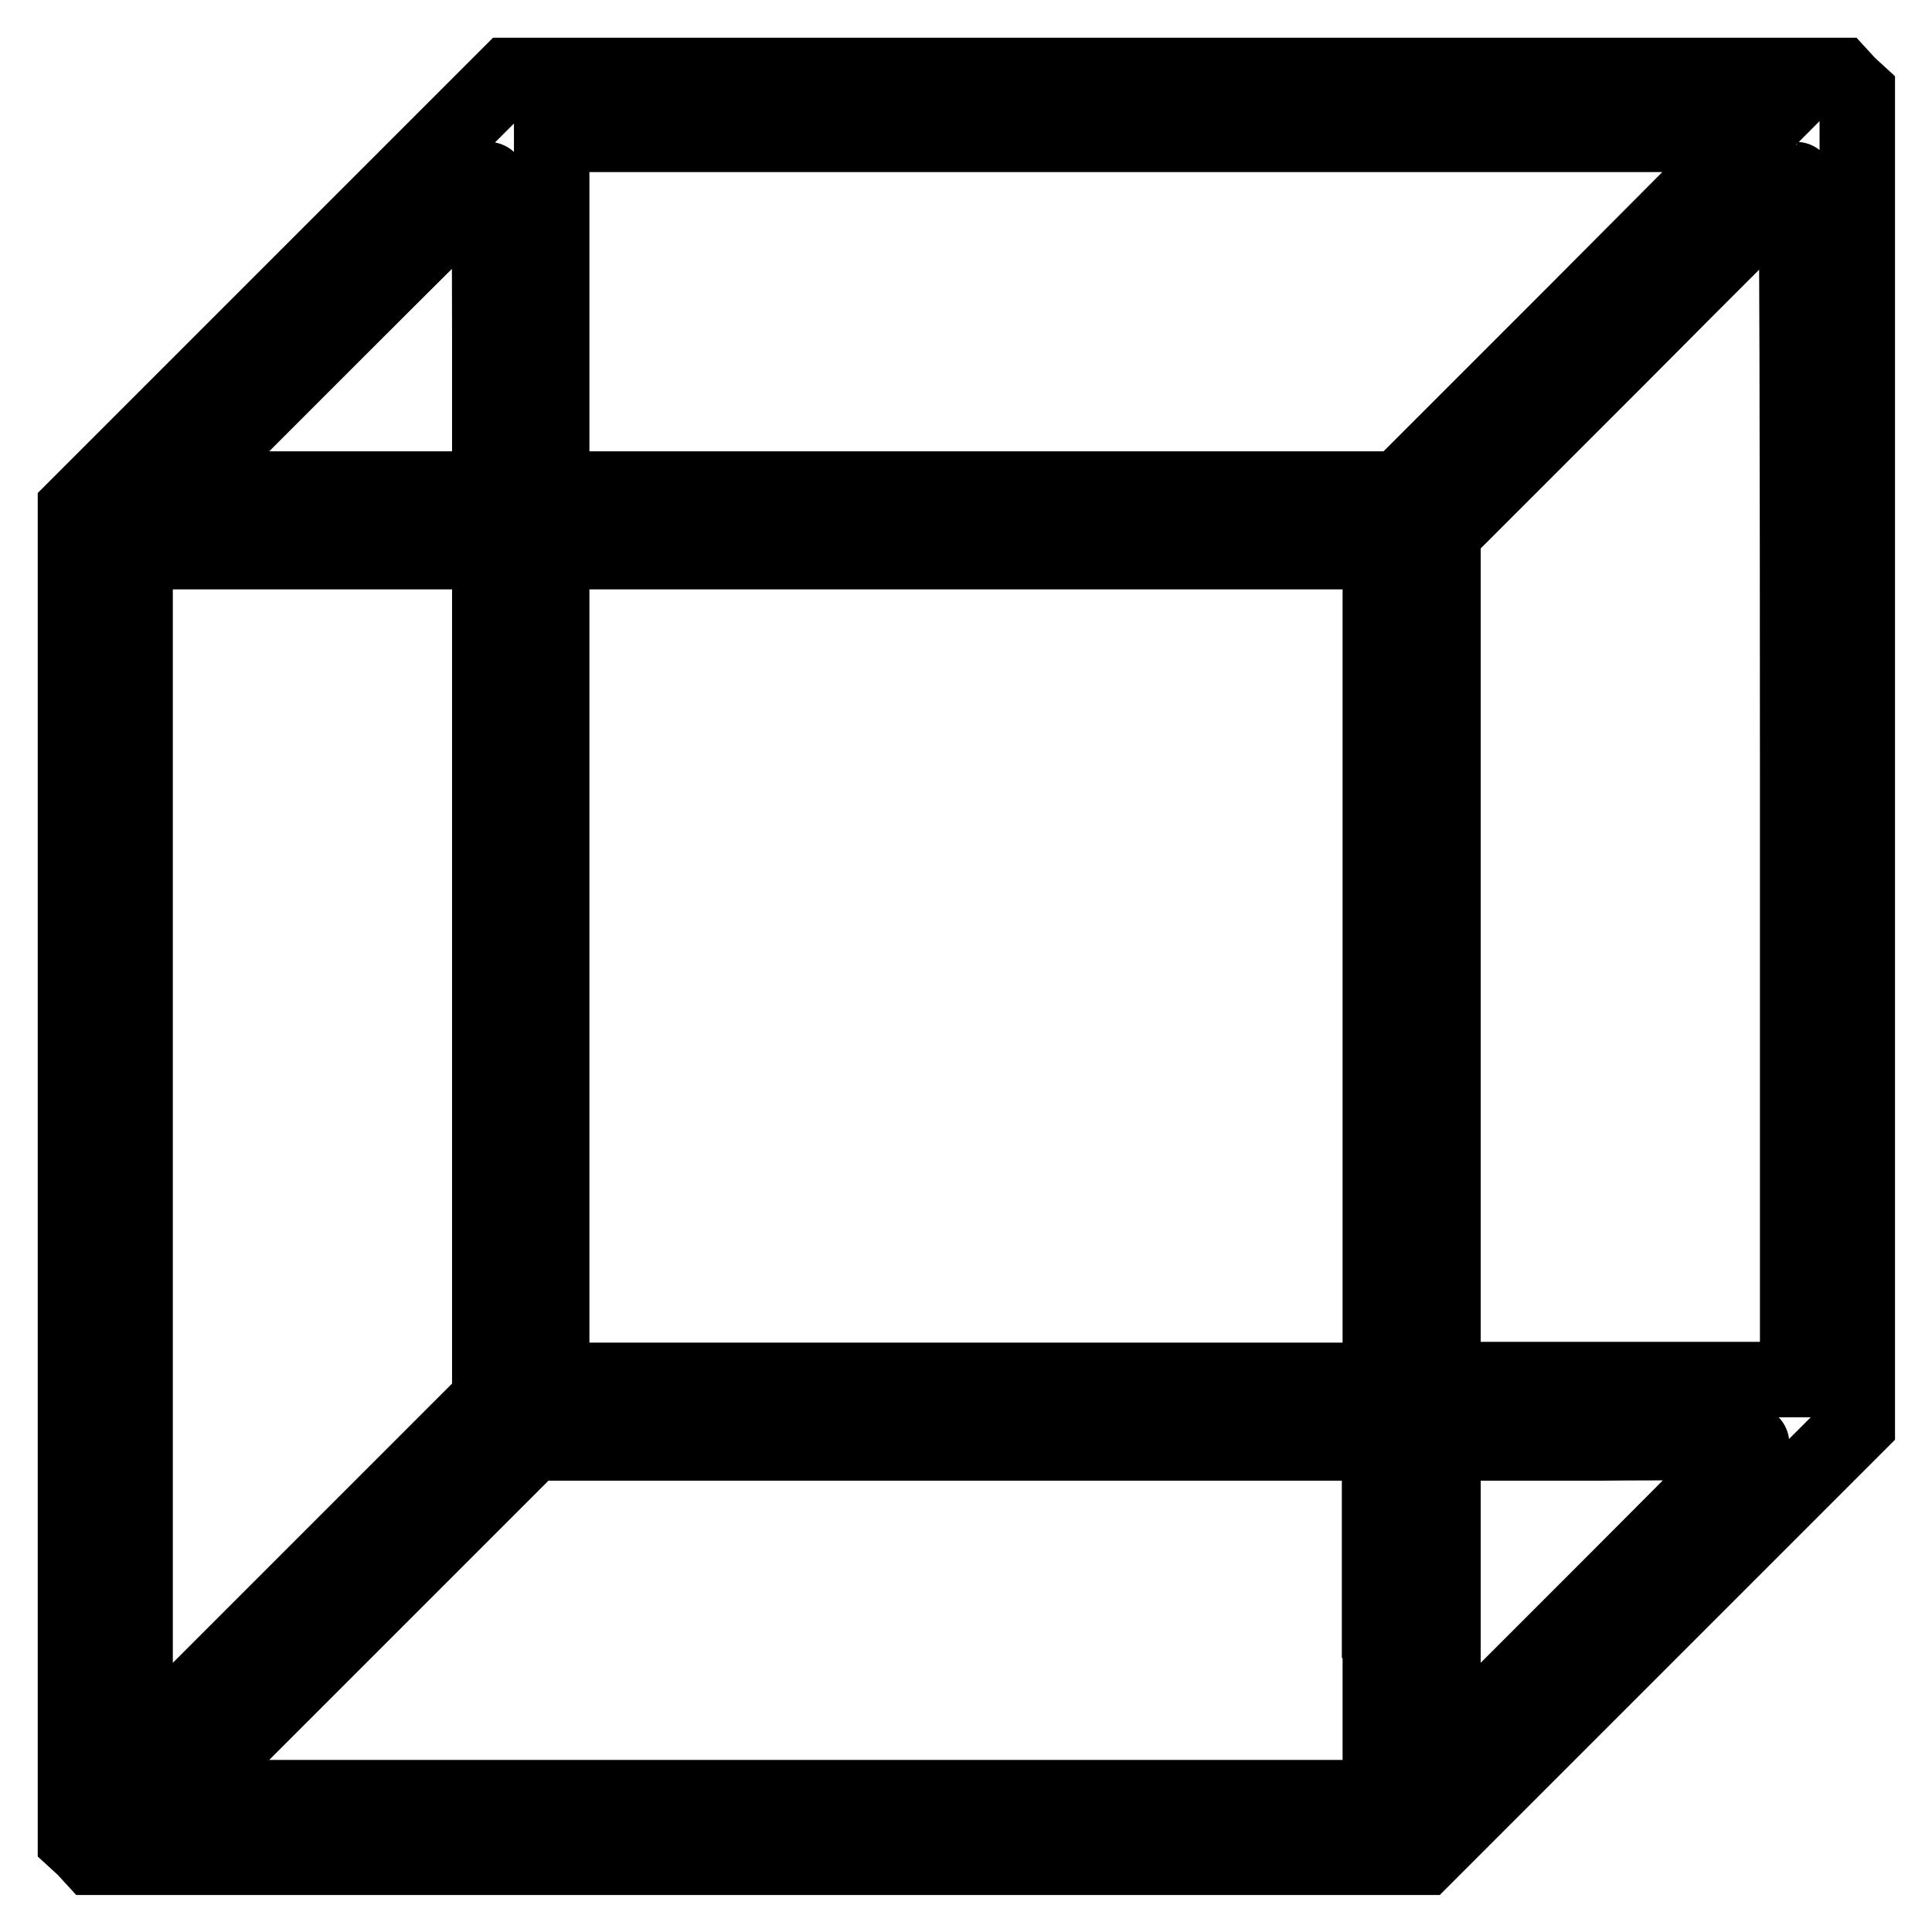
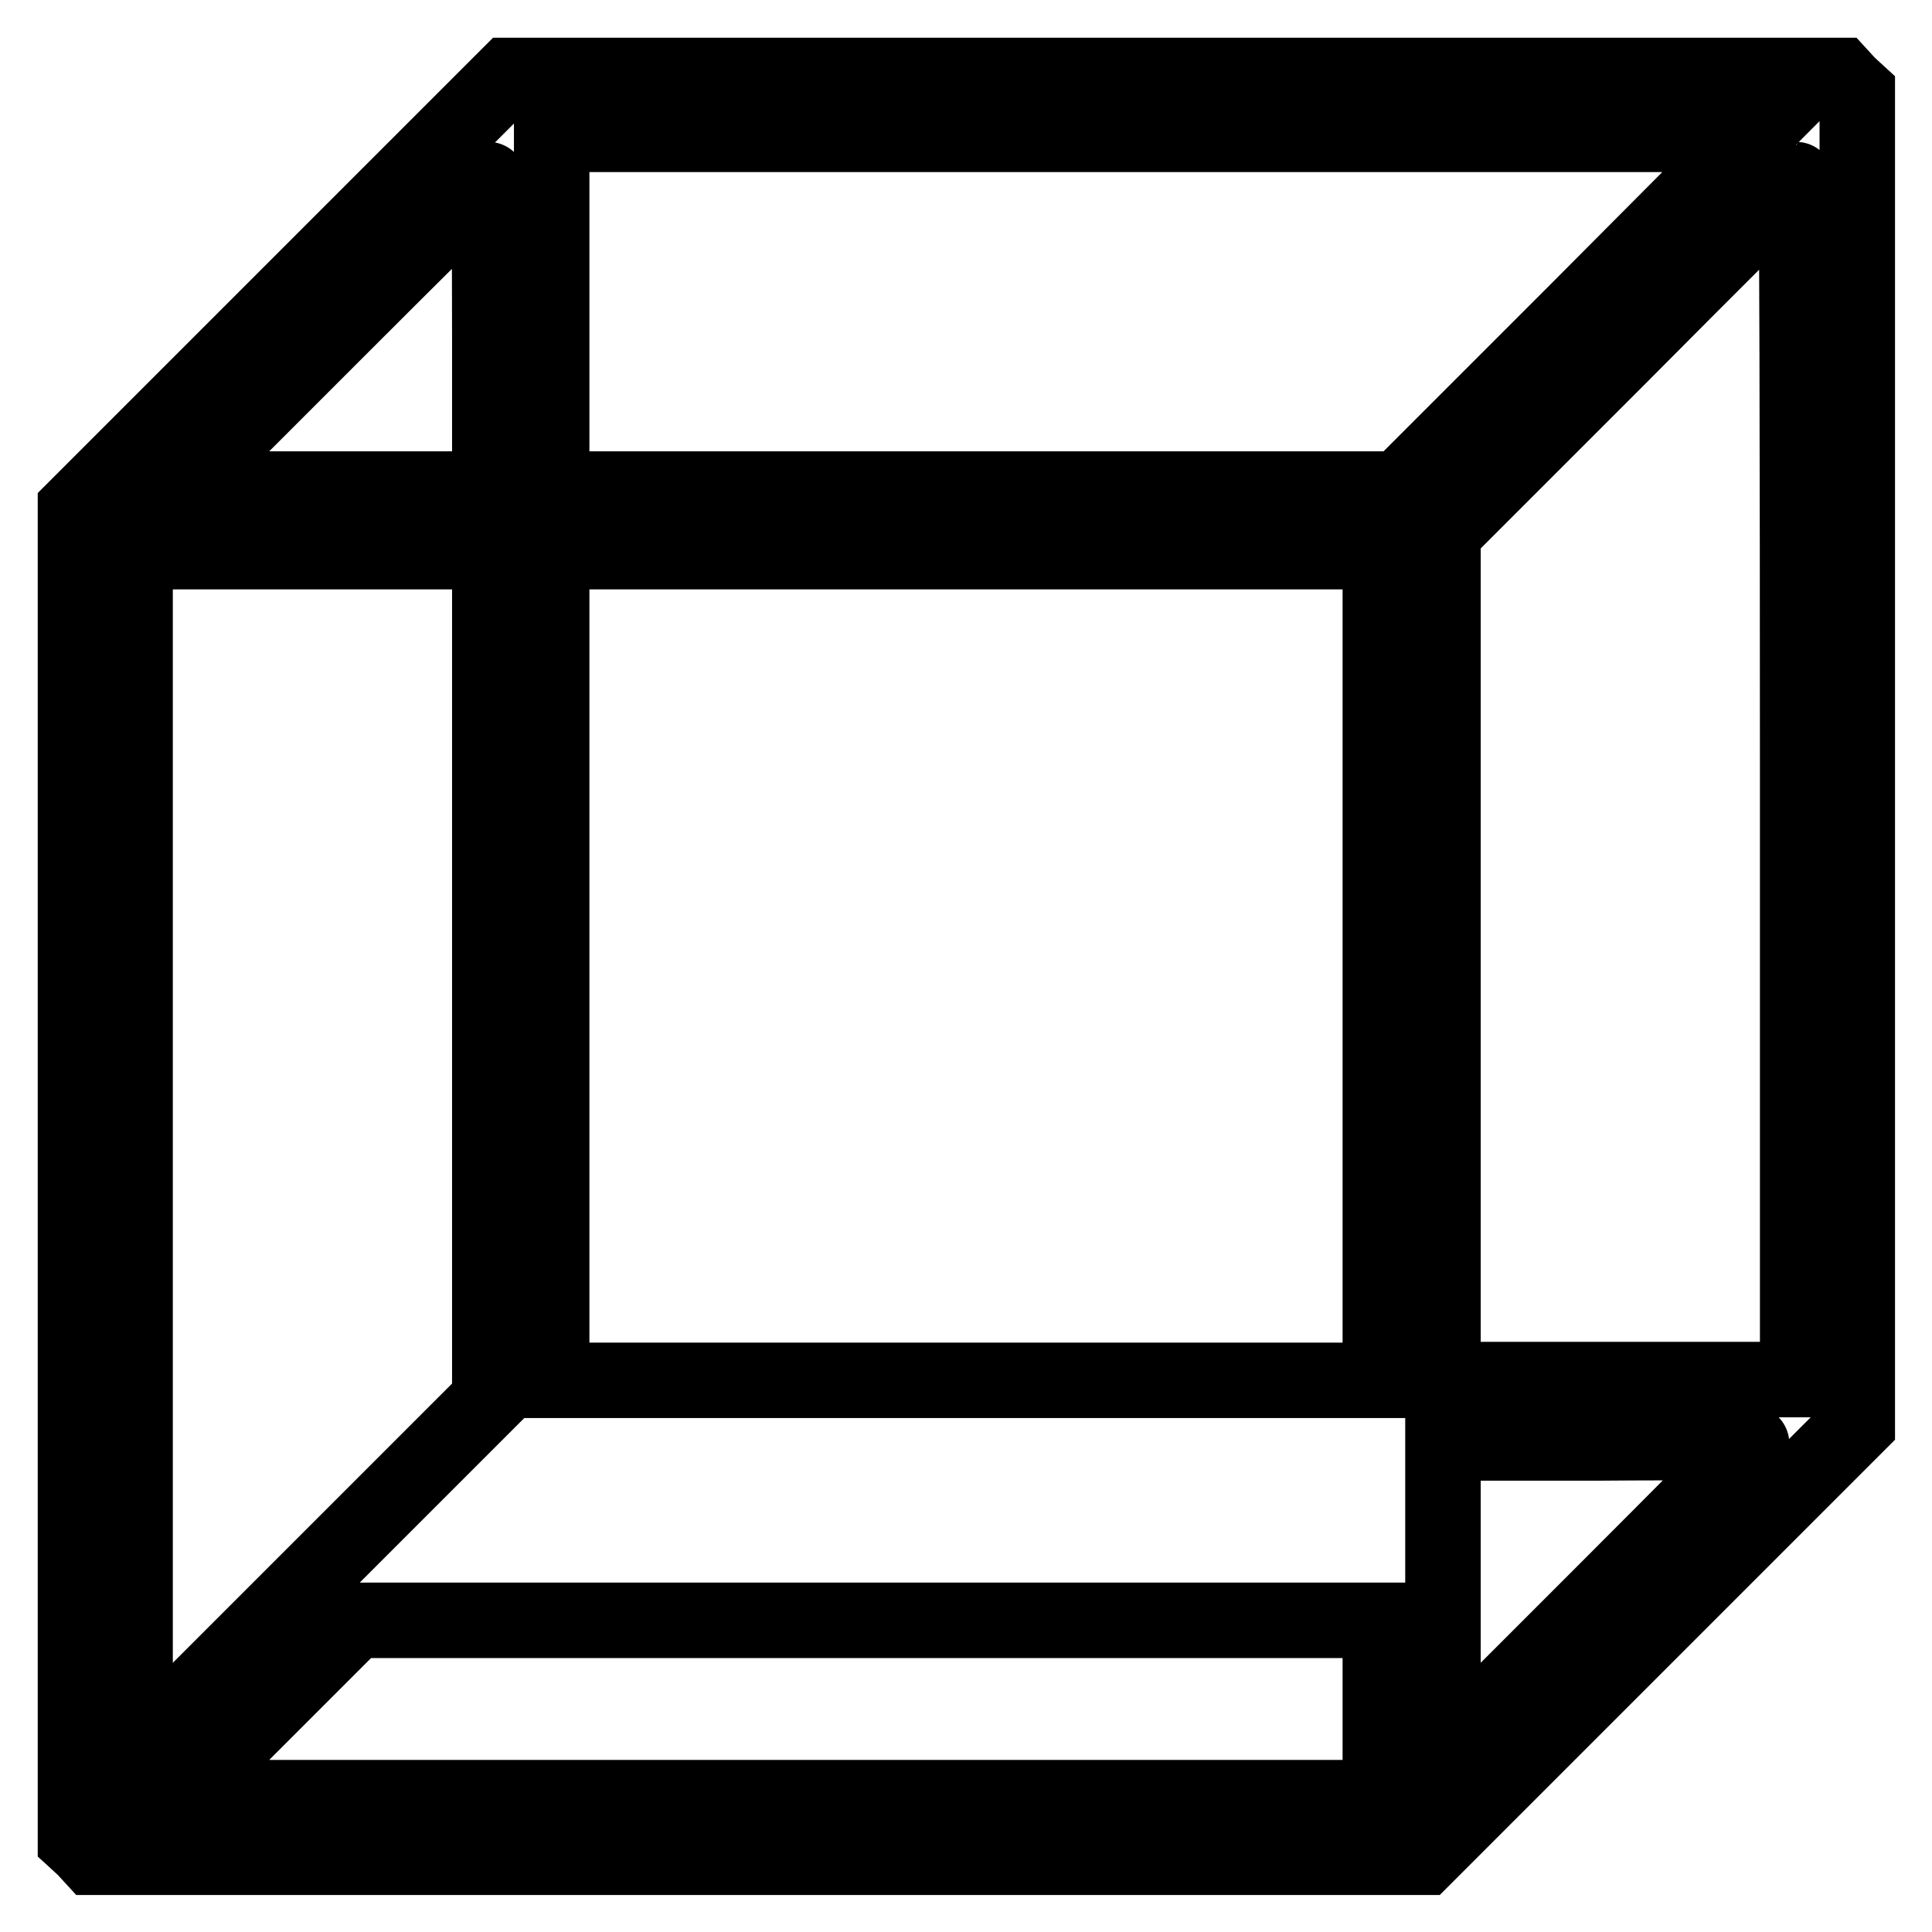
<svg xmlns="http://www.w3.org/2000/svg" version="1.1" x="0px" y="0px" viewBox="0 0 256 256" enable-background="new 0 0 256 256" xml:space="preserve">
  <g>
    <g>
      <g>
-         <path stroke-width="10" fill-opacity="0" stroke="#000000" d="M38.7,38.7L10,67.4v88.2v88.2l1.2,1.1l1.1,1.2h88.2h88.2l28.7-28.7l28.7-28.7v-88.2V12.3l-1.2-1.1l-1.1-1.2h-88.2H67.4L38.7,38.7z M208.9,41.3l-23.5,23.5h-56.1H73.1V41.3V17.8h79.6h79.6L208.9,41.3z M64.9,44.3v20.5H44.2H23.6l20.5-20.5C55.4,33,64.7,23.8,64.7,23.8C64.8,23.8,64.9,33,64.9,44.3z M238.2,103.3v79.5h-23.5h-23.5v-56.1V70.6l23.4-23.4C227.4,34.3,238,23.8,238,23.8C238.1,23.8,238.2,59.6,238.2,103.3z M64.9,129.3v56.1l-23.5,23.5l-23.5,23.5v-79.6V73.1h23.5h23.5V129.3z M182.9,128v54.9H128H73.1V128V73.1H128h54.9V128z M182.9,214.7v23.5h-79.6H23.6l23.5-23.5l23.5-23.5h56.1h56.1V214.7z M232.2,191.3c0,0-9.2,9.3-20.5,20.6l-20.5,20.5v-20.6v-20.6h20.5C223,191.1,232.2,191.2,232.2,191.3z" />
+         <path stroke-width="10" fill-opacity="0" stroke="#000000" d="M38.7,38.7L10,67.4v88.2v88.2l1.2,1.1l1.1,1.2h88.2h88.2l28.7-28.7l28.7-28.7v-88.2V12.3l-1.2-1.1l-1.1-1.2h-88.2H67.4L38.7,38.7z M208.9,41.3l-23.5,23.5h-56.1H73.1V41.3V17.8h79.6h79.6L208.9,41.3z M64.9,44.3v20.5H44.2H23.6l20.5-20.5C55.4,33,64.7,23.8,64.7,23.8C64.8,23.8,64.9,33,64.9,44.3z M238.2,103.3v79.5h-23.5h-23.5v-56.1V70.6l23.4-23.4C227.4,34.3,238,23.8,238,23.8C238.1,23.8,238.2,59.6,238.2,103.3z M64.9,129.3v56.1l-23.5,23.5l-23.5,23.5v-79.6V73.1h23.5h23.5V129.3z M182.9,128v54.9H128H73.1V128V73.1H128h54.9V128z M182.9,214.7v23.5h-79.6H23.6l23.5-23.5h56.1h56.1V214.7z M232.2,191.3c0,0-9.2,9.3-20.5,20.6l-20.5,20.5v-20.6v-20.6h20.5C223,191.1,232.2,191.2,232.2,191.3z" />
      </g>
    </g>
  </g>
</svg>